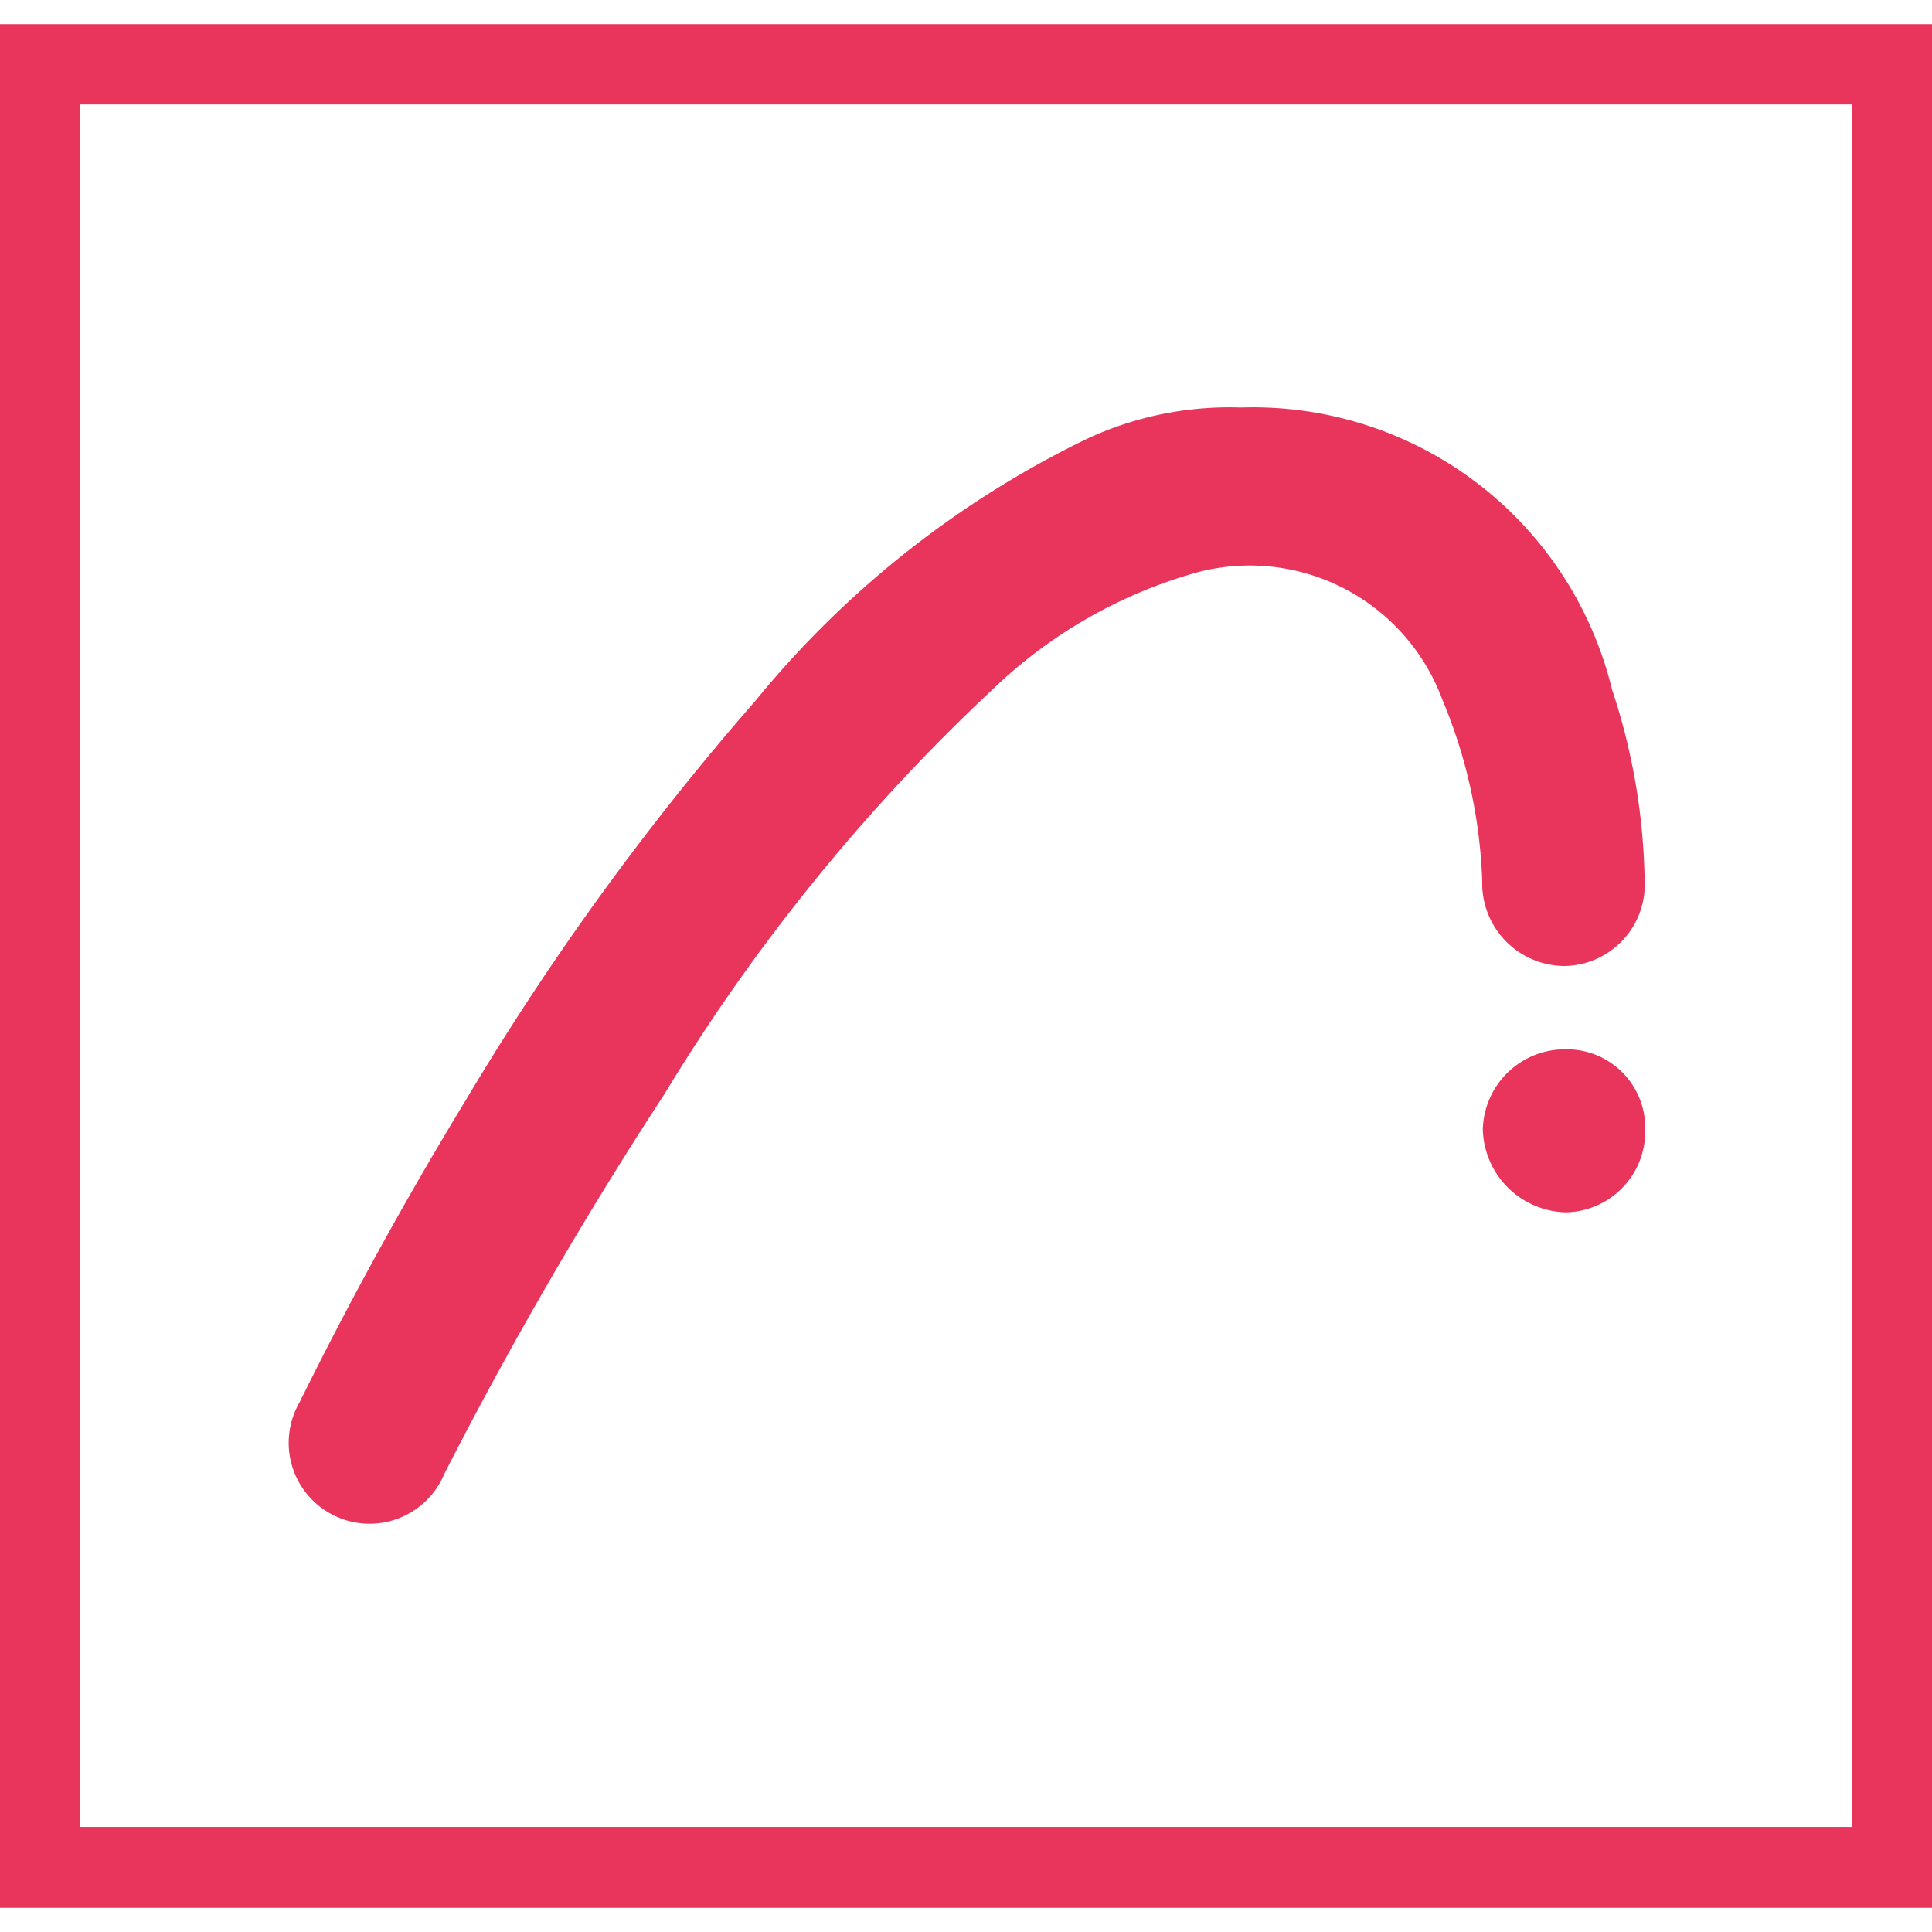
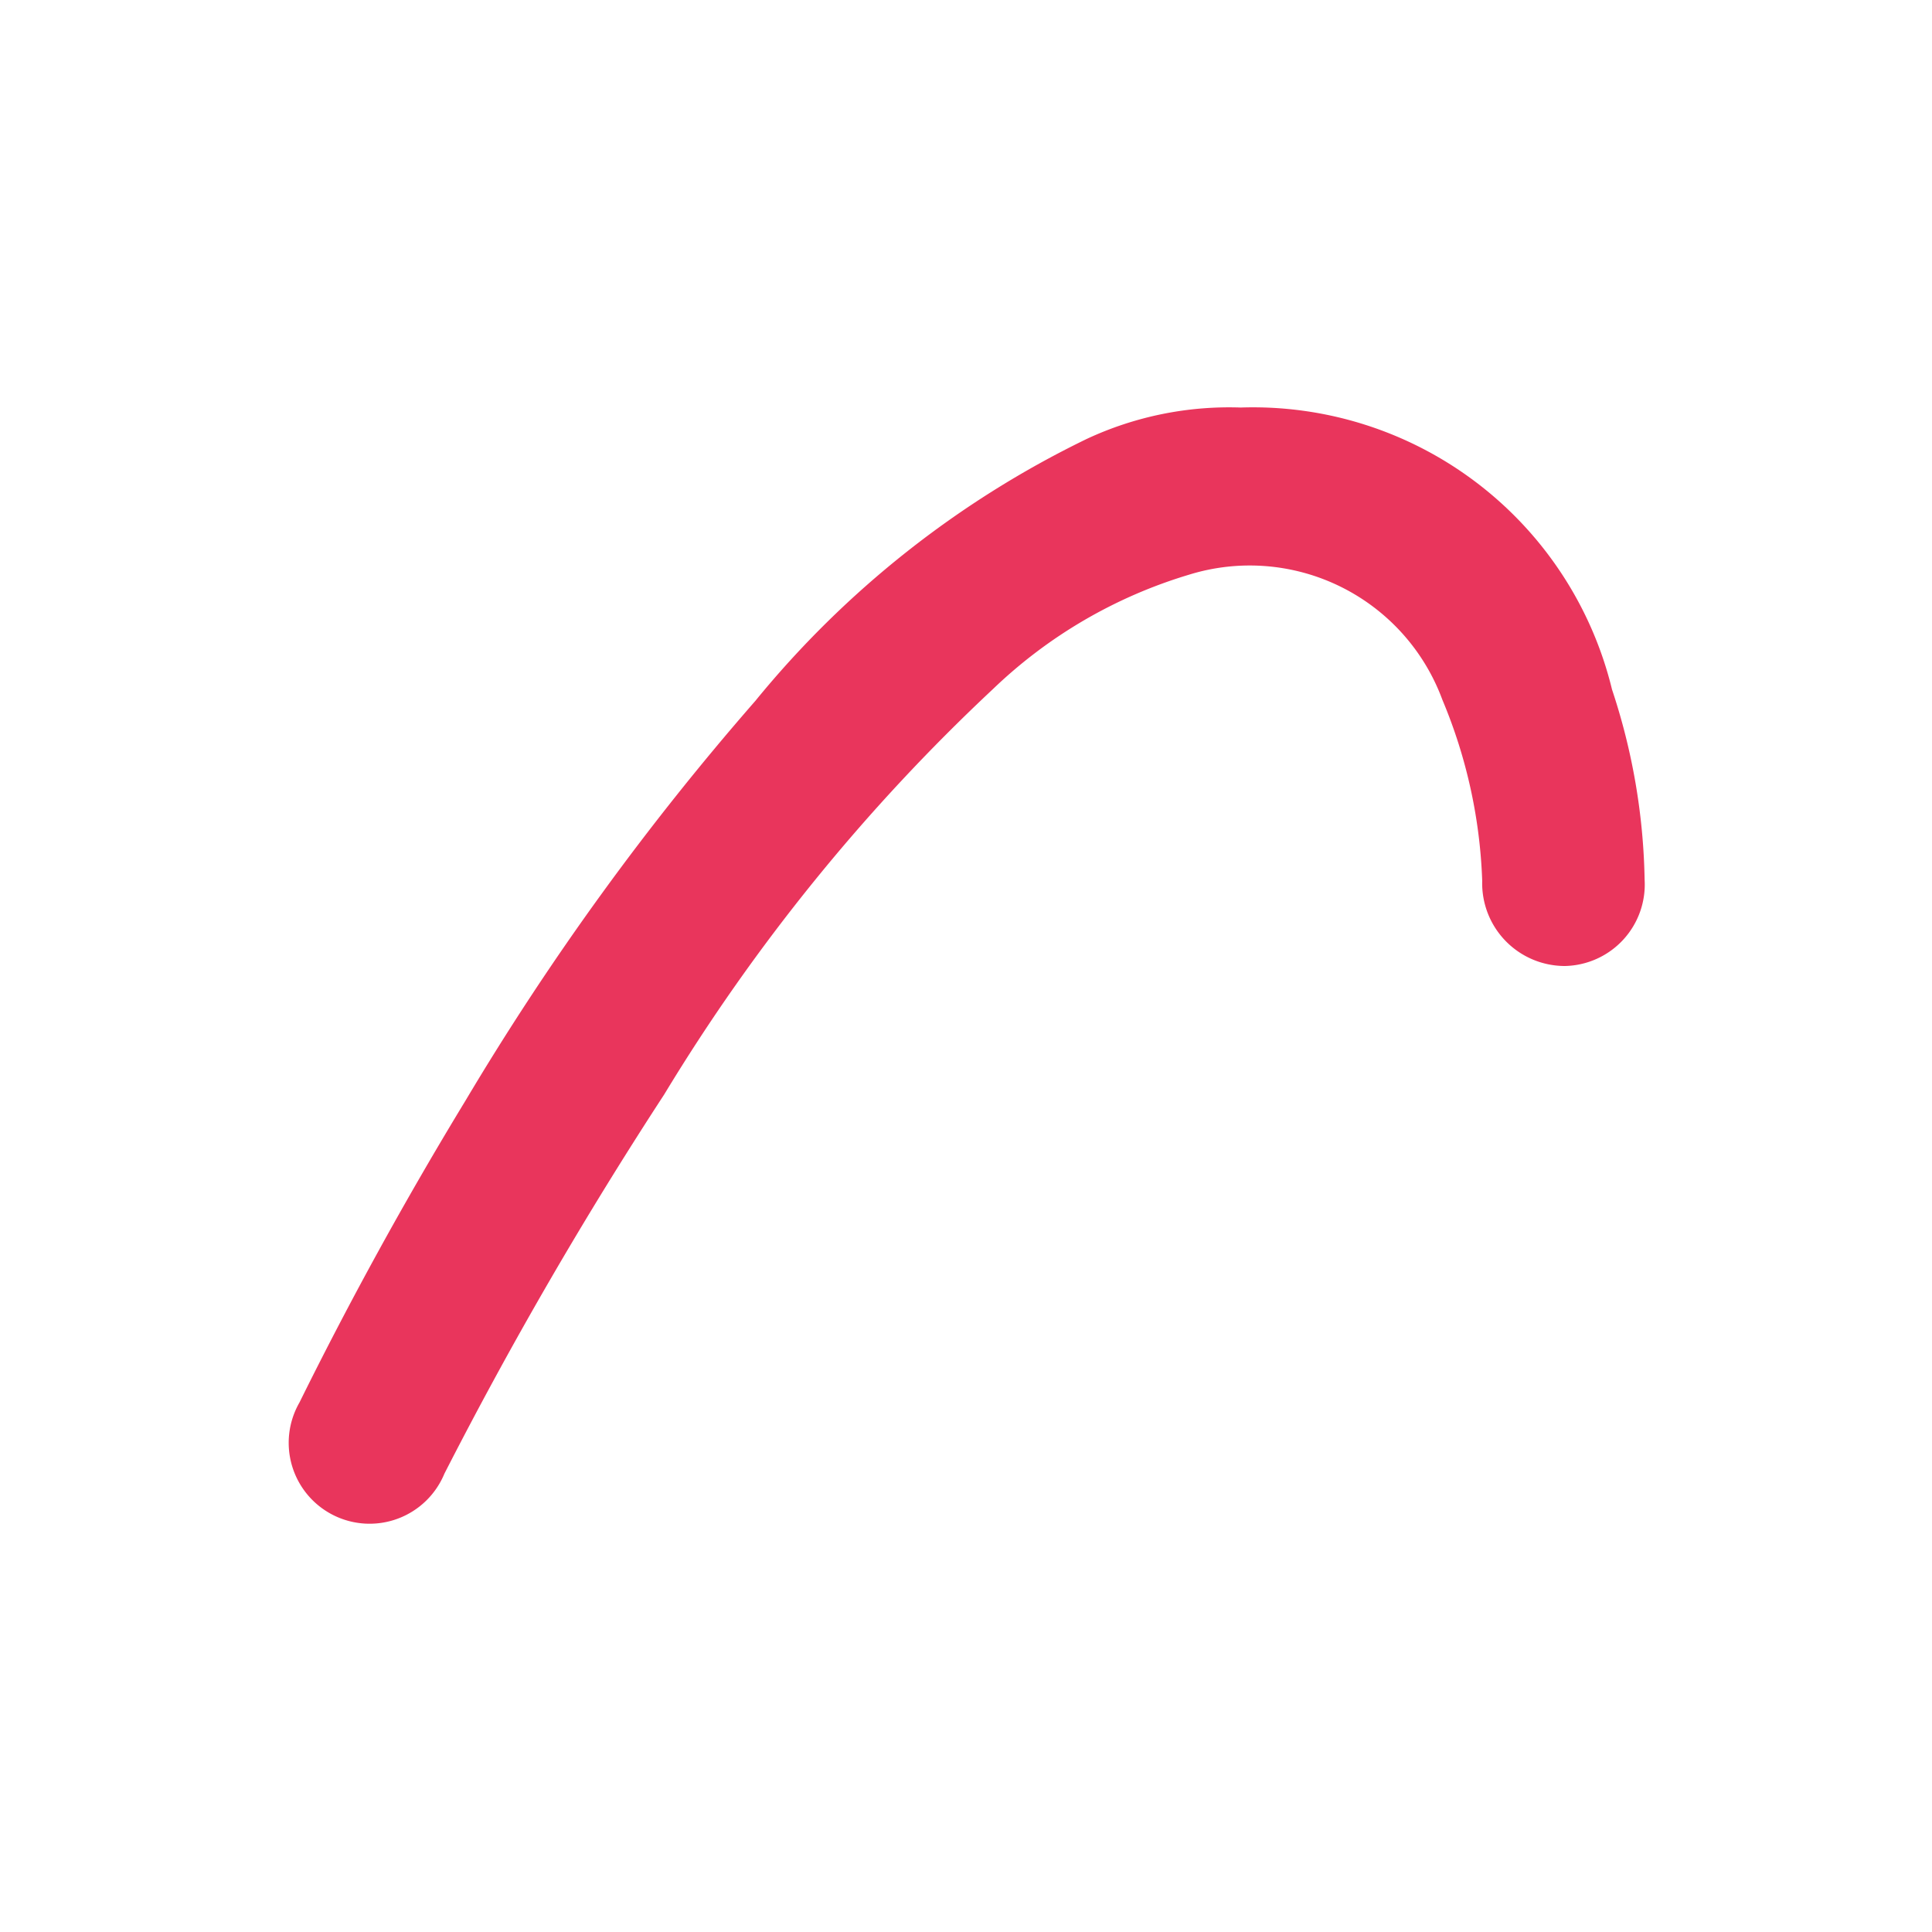
<svg xmlns="http://www.w3.org/2000/svg" id="Слой_1" data-name="Слой 1" viewBox="0 0 32 32">
  <defs>
    <style>.cls-1{fill:#e9355c;}</style>
  </defs>
-   <path class="cls-1" d="M0,.4V31.6H32V.4ZM1.33,1.73H30.67V30.26H1.33Z" />
  <path class="cls-1" d="M20.55,6.75a6.12,6.12,0,0,1,6.15,4.67,10.52,10.52,0,0,1,.54,3.15A1.35,1.35,0,0,1,25.92,16a1.37,1.37,0,0,1-1.37-1.41,8.49,8.49,0,0,0-.66-3,3.4,3.4,0,0,0-4.2-2.07,8,8,0,0,0-3.24,1.89A31.64,31.64,0,0,0,11,18.13a68.78,68.78,0,0,0-3.64,6.28,1.34,1.34,0,1,1-2.4-1.18q1.26-2.55,2.75-5a45.2,45.2,0,0,1,4.8-6.62A16.2,16.2,0,0,1,18,7.27,5.58,5.58,0,0,1,20.55,6.75Z" />
-   <path class="cls-1" d="M27.25,18.71a1.34,1.34,0,0,1-1.31,1.37,1.41,1.41,0,0,1-1.38-1.37,1.36,1.36,0,0,1,1.36-1.33A1.3,1.3,0,0,1,27.25,18.71Z" />
</svg>